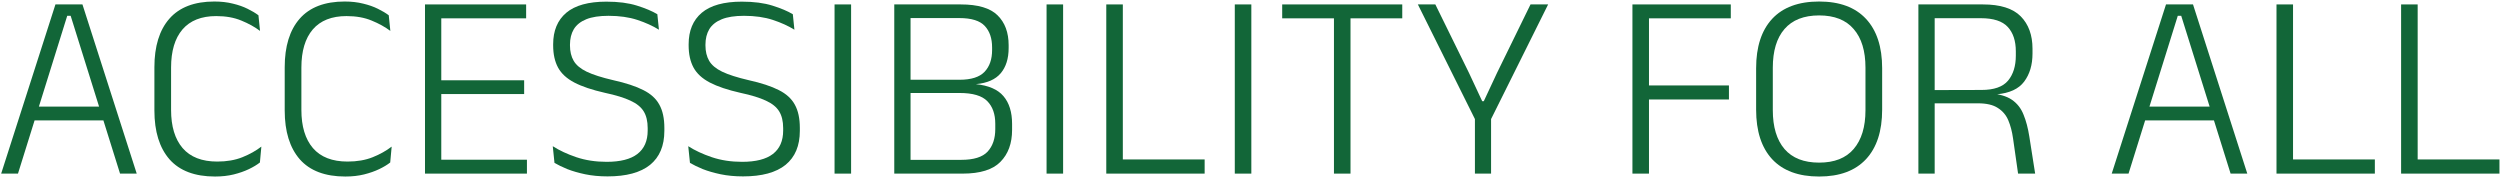
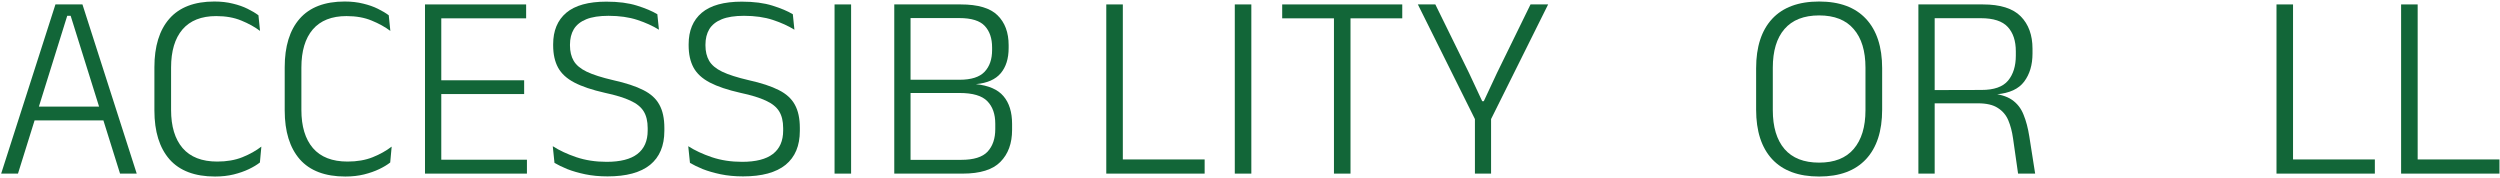
<svg xmlns="http://www.w3.org/2000/svg" width="1152" height="82" viewBox="0 0 1152 82" fill="none">
  <path d="M1114.06 2.042V80H1106.43V2.042H1114.06ZM1110.4 80V73.473H1151.75V80H1110.4Z" fill="#126638" />
  <path d="M1056.63 2.042V80H1049.01V2.042H1056.63ZM1052.97 80V73.473H1094.33V80H1052.97Z" fill="#126638" />
-   <path d="M980.83 80H973.083L998.093 2.042H1010.54L1035.55 80H1027.86L1005.11 7.288H1003.52L980.83 80ZM1022.13 55.478H986.442V49.134H1022.13V55.478Z" fill="#126638" />
  <path d="M937.797 80H929.928L927.61 63.774C927.163 60.602 926.431 57.816 925.414 55.417C924.398 53.018 922.791 51.127 920.595 49.744C918.44 48.321 915.39 47.609 911.445 47.609H889.18V41.509L913.092 41.448C918.826 41.448 922.893 40.025 925.292 37.178C927.692 34.291 928.891 30.448 928.891 25.649V23.636C928.891 18.837 927.651 15.096 925.17 12.412C922.69 9.728 918.562 8.386 912.787 8.386H888.875V2.042H913.763C921.734 2.042 927.529 3.872 931.148 7.532C934.768 11.192 936.577 16.174 936.577 22.477V24.673C936.577 29.878 935.296 34.189 932.734 37.605C930.213 40.98 925.984 42.932 920.046 43.461L919.985 44.193L916.691 42.973C921.165 43.298 924.621 44.295 927.061 45.962C929.501 47.629 931.291 49.907 932.429 52.794C933.609 55.641 934.503 59.016 935.113 62.92L937.797 80ZM891.498 80H883.995V2.042H891.498V43.461V46.389V80Z" fill="#126638" />
  <path d="M838.259 81.342C828.783 81.342 821.565 78.678 816.604 73.351C811.683 68.024 809.223 60.419 809.223 50.537V31.444C809.223 21.603 811.683 14.018 816.604 8.691C821.565 3.364 828.783 0.7 838.259 0.7C847.693 0.7 854.891 3.364 859.853 8.691C864.814 14.018 867.295 21.603 867.295 31.444V50.537C867.295 60.419 864.814 68.024 859.853 73.351C854.891 78.678 847.693 81.342 838.259 81.342ZM838.259 74.937C845.294 74.937 850.601 72.843 854.18 68.654C857.799 64.425 859.609 58.467 859.609 50.781V31.2C859.609 23.473 857.799 17.536 854.18 13.388C850.601 9.199 845.294 7.105 838.259 7.105C831.223 7.105 825.896 9.199 822.277 13.388C818.698 17.536 816.909 23.473 816.909 31.2V50.781C816.909 58.467 818.698 64.425 822.277 68.654C825.896 72.843 831.223 74.937 838.259 74.937Z" fill="#126638" />
-   <path d="M759.851 80H752.226V2.042H759.851V80ZM796.695 45.84H756.496V39.374H796.695V45.84ZM797.549 8.447H754.422V2.042H797.549V8.447Z" fill="#126638" />
  <path d="M686.659 55.722H680.071L653.353 2.042H661.405L676.899 33.579L682.999 46.633H683.731L689.831 33.579L705.264 2.042H713.377L686.659 55.722ZM687.086 80H679.644V48.463H687.086V80Z" fill="#126638" />
  <path d="M622.312 80H614.687V3.201H622.312V80ZM646.163 8.447H590.836V2.042H646.163V8.447Z" fill="#126638" />
  <path d="M576.615 2.042V80H568.99V2.042H576.615Z" fill="#126638" />
  <path d="M517.4 2.042V80H509.775V2.042H517.4ZM513.74 80V73.473H555.098V80H513.74Z" fill="#126638" />
-   <path d="M489.881 2.042V80H482.256V2.042H489.881Z" fill="#126638" />
  <path d="M443.616 80H417.081V73.656H442.945C448.679 73.656 452.726 72.395 455.084 69.874C457.443 67.312 458.622 63.855 458.622 59.504V57.003C458.622 52.57 457.402 49.114 454.962 46.633C452.522 44.112 448.273 42.851 442.213 42.851H417.264V36.751H442.152C447.52 36.751 451.363 35.531 453.681 33.091C455.999 30.651 457.158 27.316 457.158 23.087V21.867C457.158 17.678 456.04 14.384 453.803 11.985C451.567 9.545 447.642 8.325 442.03 8.325H416.959V2.042H442.701C450.631 2.042 456.284 3.709 459.659 7.044C463.075 10.379 464.783 14.974 464.783 20.83V22.111C464.783 26.991 463.563 30.875 461.123 33.762C458.724 36.609 454.942 38.276 449.777 38.764H449.594C455.532 39.374 459.802 41.224 462.404 44.315C465.048 47.406 466.369 51.676 466.369 57.125V59.87C466.369 66.051 464.58 70.952 461.001 74.571C457.463 78.19 451.668 80 443.616 80ZM419.582 80H412.079V2.042H419.582V80Z" fill="#126638" />
-   <path d="M392.186 2.042V80H384.561V2.042H392.186Z" fill="#126638" />
+   <path d="M392.186 2.042V80H384.561V2.042H392.186" fill="#126638" />
  <path d="M342.397 81.281C338.656 81.281 335.22 80.956 332.088 80.305C328.998 79.654 326.253 78.861 323.853 77.926C321.495 76.95 319.522 75.994 317.936 75.059L317.143 67.373C320.193 69.325 323.813 71.013 328.001 72.436C332.231 73.859 336.887 74.571 341.97 74.571C348.274 74.571 352.991 73.371 356.122 70.972C359.294 68.532 360.88 64.933 360.88 60.175V59.016C360.88 55.885 360.27 53.323 359.05 51.33C357.83 49.337 355.797 47.69 352.95 46.389C350.104 45.047 346.2 43.847 341.238 42.79C335.301 41.448 330.584 39.862 327.086 38.032C323.589 36.202 321.088 33.904 319.583 31.139C318.079 28.374 317.326 24.958 317.326 20.891V20.403C317.326 14.14 319.339 9.301 323.365 5.885C327.432 2.469 333.593 0.761 341.848 0.761C347.379 0.761 352.076 1.371 355.939 2.591C359.843 3.811 362.975 5.133 365.333 6.556L366.065 13.693C363.259 11.944 359.945 10.44 356.122 9.179C352.3 7.918 347.867 7.288 342.824 7.288C338.595 7.288 335.179 7.817 332.576 8.874C329.974 9.931 328.062 11.456 326.842 13.449C325.663 15.442 325.073 17.821 325.073 20.586V20.891C325.073 23.697 325.643 26.076 326.781 28.028C327.92 29.98 329.913 31.647 332.759 33.03C335.647 34.413 339.713 35.714 344.959 36.934C350.815 38.235 355.451 39.76 358.867 41.509C362.283 43.217 364.744 45.454 366.248 48.219C367.794 50.984 368.566 54.563 368.566 58.955V60.297C368.566 67.17 366.37 72.395 361.978 75.974C357.586 79.512 351.059 81.281 342.397 81.281Z" fill="#126638" />
  <path d="M279.968 81.281C276.226 81.281 272.79 80.956 269.659 80.305C266.568 79.654 263.823 78.861 261.424 77.926C259.065 76.95 257.093 75.994 255.507 75.059L254.714 67.373C257.764 69.325 261.383 71.013 265.572 72.436C269.801 73.859 274.457 74.571 279.541 74.571C285.844 74.571 290.561 73.371 293.693 70.972C296.865 68.532 298.451 64.933 298.451 60.175V59.016C298.451 55.885 297.841 53.323 296.621 51.33C295.401 49.337 293.367 47.69 290.521 46.389C287.674 45.047 283.77 43.847 278.809 42.79C272.871 41.448 268.154 39.862 264.657 38.032C261.159 36.202 258.658 33.904 257.154 31.139C255.649 28.374 254.897 24.958 254.897 20.891V20.403C254.897 14.14 256.91 9.301 260.936 5.885C265.002 2.469 271.163 0.761 279.419 0.761C284.949 0.761 289.646 1.371 293.51 2.591C297.414 3.811 300.545 5.133 302.904 6.556L303.636 13.693C300.83 11.944 297.515 10.44 293.693 9.179C289.87 7.918 285.437 7.288 280.395 7.288C276.165 7.288 272.749 7.817 270.147 8.874C267.544 9.931 265.633 11.456 264.413 13.449C263.233 15.442 262.644 17.821 262.644 20.586V20.891C262.644 23.697 263.213 26.076 264.352 28.028C265.49 29.98 267.483 31.647 270.33 33.03C273.217 34.413 277.284 35.714 282.53 36.934C288.386 38.235 293.022 39.76 296.438 41.509C299.854 43.217 302.314 45.454 303.819 48.219C305.364 50.984 306.137 54.563 306.137 58.955V60.297C306.137 67.17 303.941 72.395 299.549 75.974C295.157 79.512 288.63 81.281 279.968 81.281Z" fill="#126638" />
  <path d="M203.342 80H195.839V2.042H203.342V80ZM242.809 80H198.157V73.595H242.809V80ZM241.528 43.339H200.109V36.995H241.528V43.339ZM242.443 8.447H198.035V2.042H242.443V8.447Z" fill="#126638" />
  <path d="M159.131 81.342C149.819 81.342 142.824 78.699 138.147 73.412C133.511 68.085 131.193 60.582 131.193 50.903V31.017C131.193 21.338 133.491 13.876 138.086 8.63C142.722 3.343 149.636 0.7 158.826 0.7C161.958 0.7 164.804 1.025 167.366 1.676C169.928 2.286 172.185 3.079 174.137 4.055C176.13 5.031 177.797 6.027 179.139 7.044L179.871 14.242C177.431 12.412 174.564 10.826 171.27 9.484C167.976 8.101 164.113 7.41 159.68 7.41C152.848 7.41 147.663 9.464 144.125 13.571C140.628 17.678 138.879 23.534 138.879 31.139V50.659C138.879 58.223 140.648 64.079 144.186 68.227C147.765 72.375 153.092 74.449 160.168 74.449C164.56 74.449 168.424 73.778 171.758 72.436C175.093 71.094 178.001 69.467 180.481 67.556L179.81 74.876C178.468 75.933 176.781 76.95 174.747 77.926C172.714 78.902 170.396 79.715 167.793 80.366C165.191 81.017 162.303 81.342 159.131 81.342Z" fill="#126638" />
  <path d="M99.085 81.342C89.772 81.342 82.777 78.699 78.1 73.412C73.465 68.085 71.147 60.582 71.147 50.903V31.017C71.147 21.338 73.444 13.876 78.04 8.63C82.675 3.343 89.589 0.7 98.779 0.7C101.911 0.7 104.757 1.025 107.319 1.676C109.881 2.286 112.138 3.079 114.09 4.055C116.083 5.031 117.75 6.027 119.092 7.044L119.824 14.242C117.384 12.412 114.517 10.826 111.223 9.484C107.929 8.101 104.066 7.41 99.633 7.41C92.802 7.41 87.617 9.464 84.079 13.571C80.581 17.678 78.832 23.534 78.832 31.139V50.659C78.832 58.223 80.602 64.079 84.139 68.227C87.718 72.375 93.046 74.449 100.121 74.449C104.513 74.449 108.377 73.778 111.711 72.436C115.046 71.094 117.954 69.467 120.434 67.556L119.763 74.876C118.421 75.933 116.734 76.95 114.7 77.926C112.667 78.902 110.349 79.715 107.746 80.366C105.144 81.017 102.256 81.342 99.085 81.342Z" fill="#126638" />
  <path d="M8.285 80H0.538L25.548 2.042H37.992L63.002 80H55.316L32.563 7.288H30.977L8.285 80ZM49.582 55.478H13.897V49.134H49.582V55.478Z" fill="#126638" />
</svg>